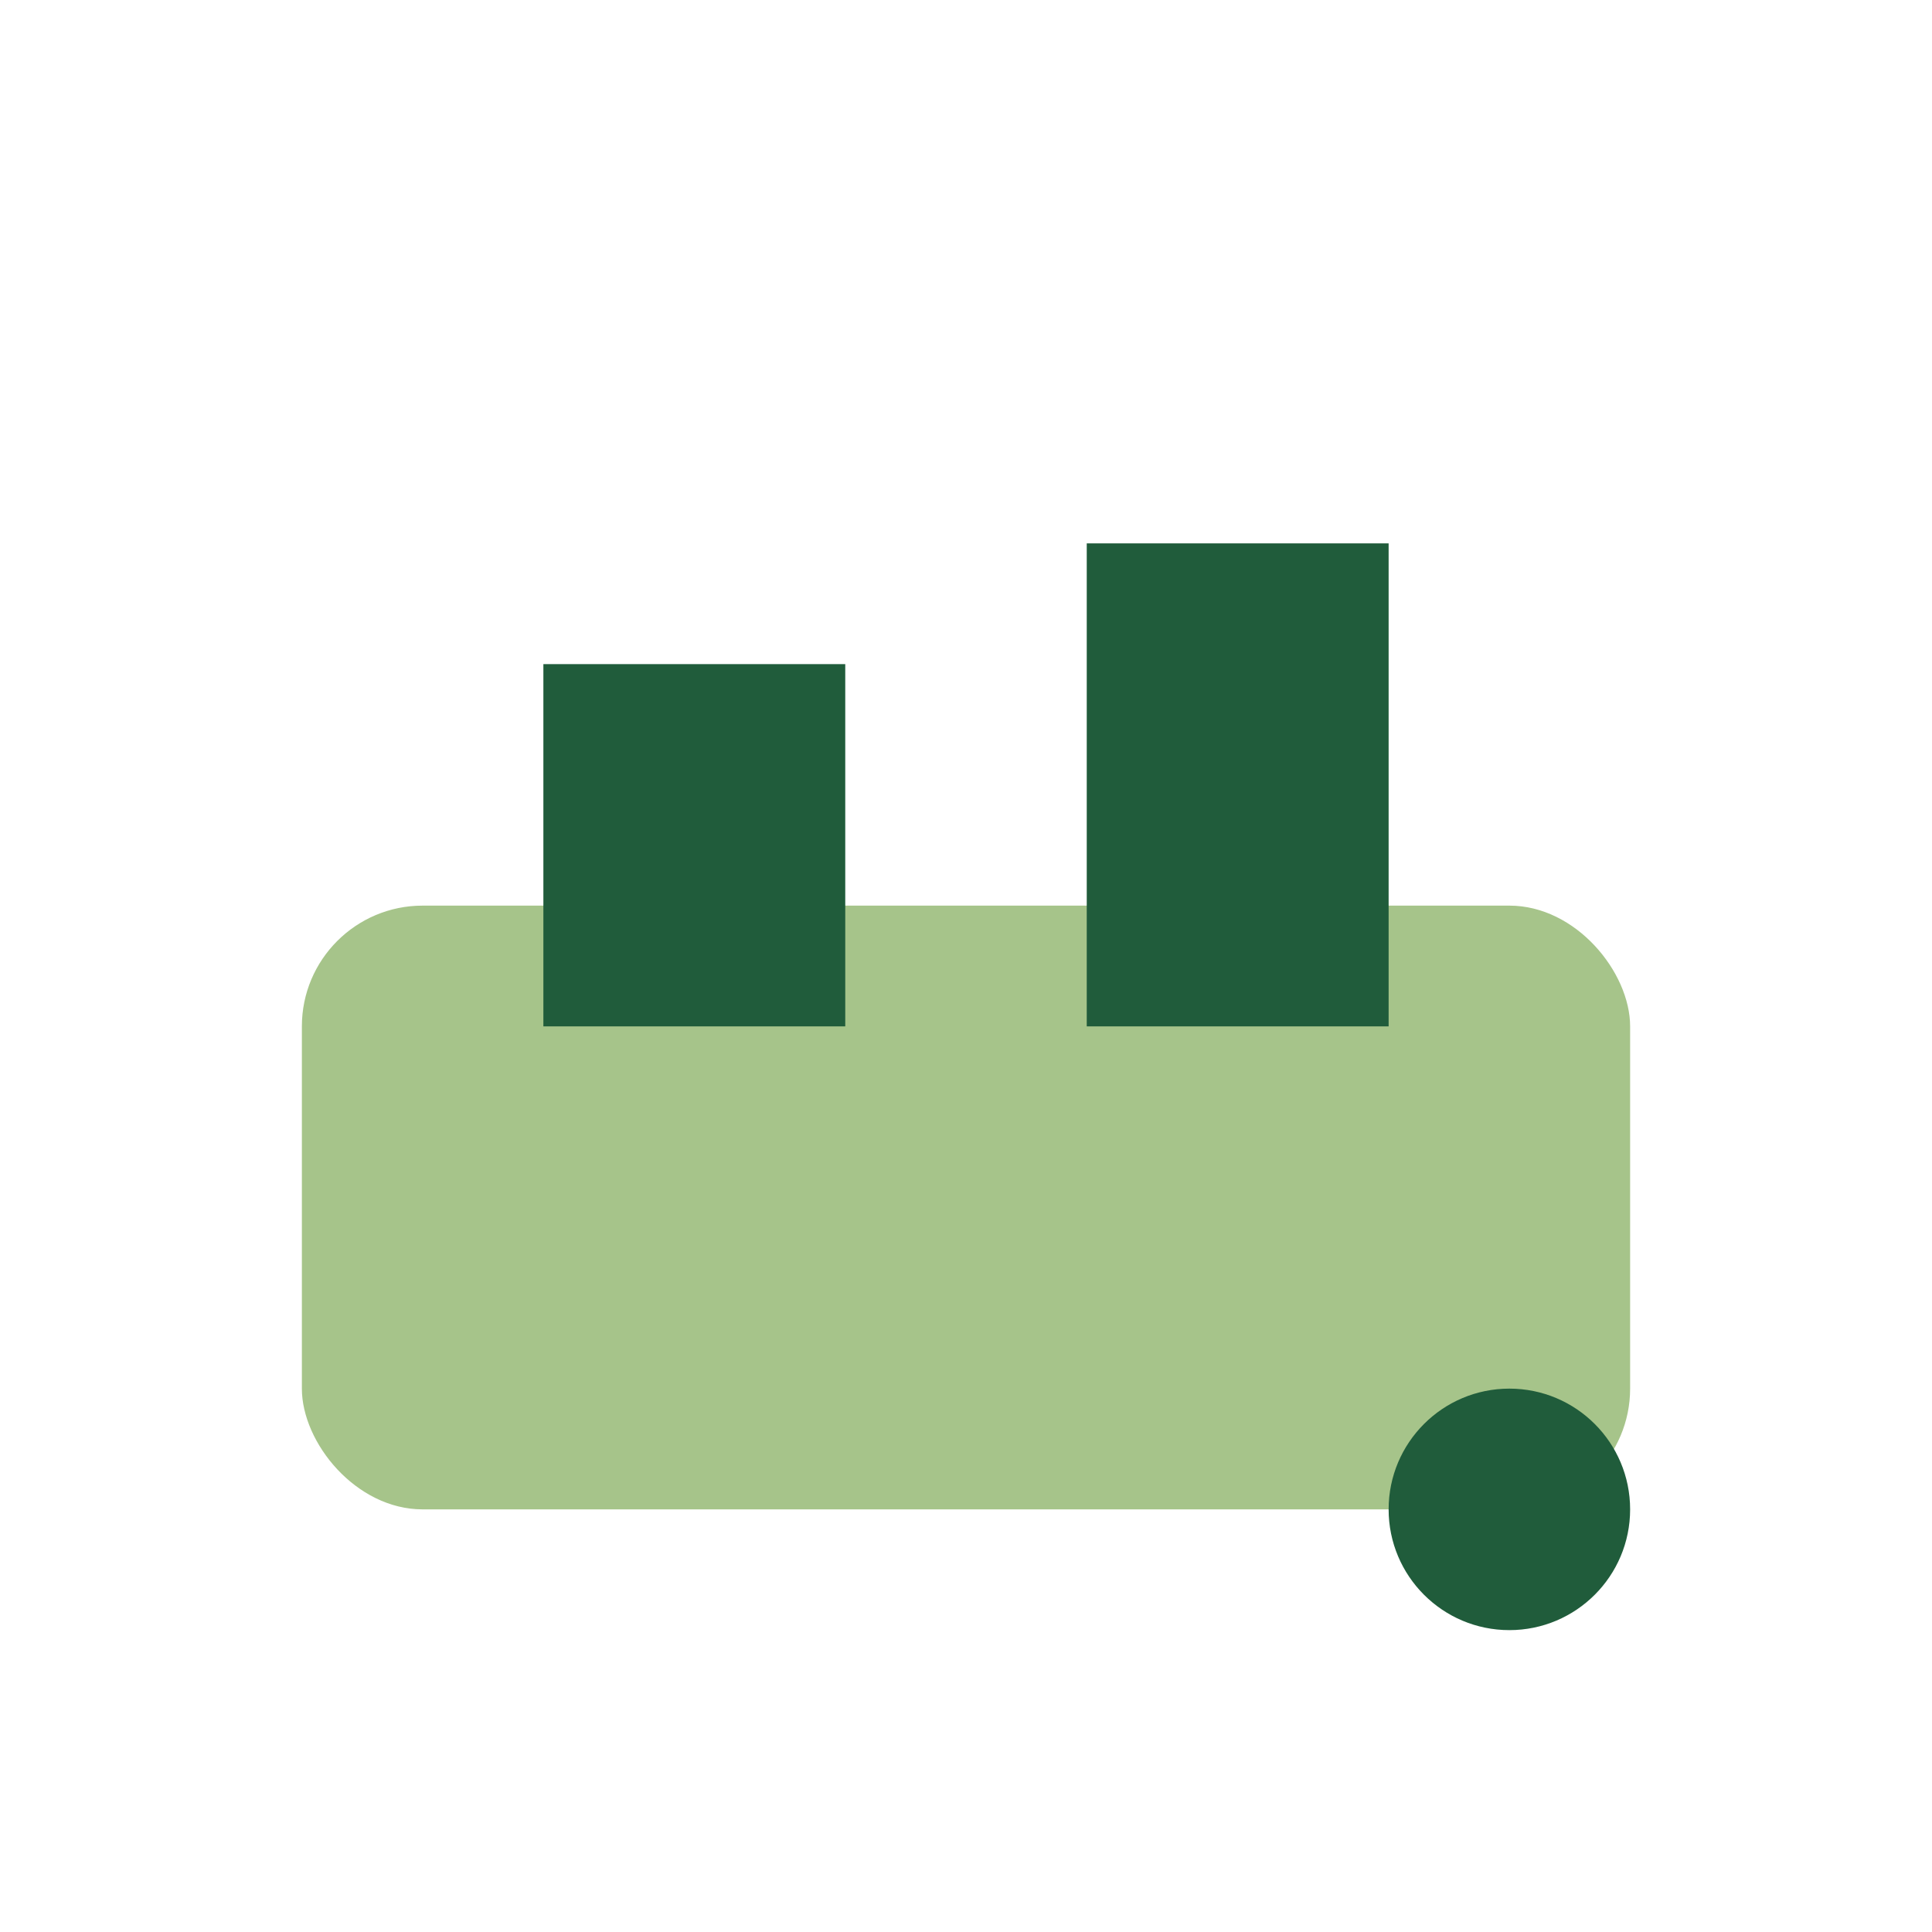
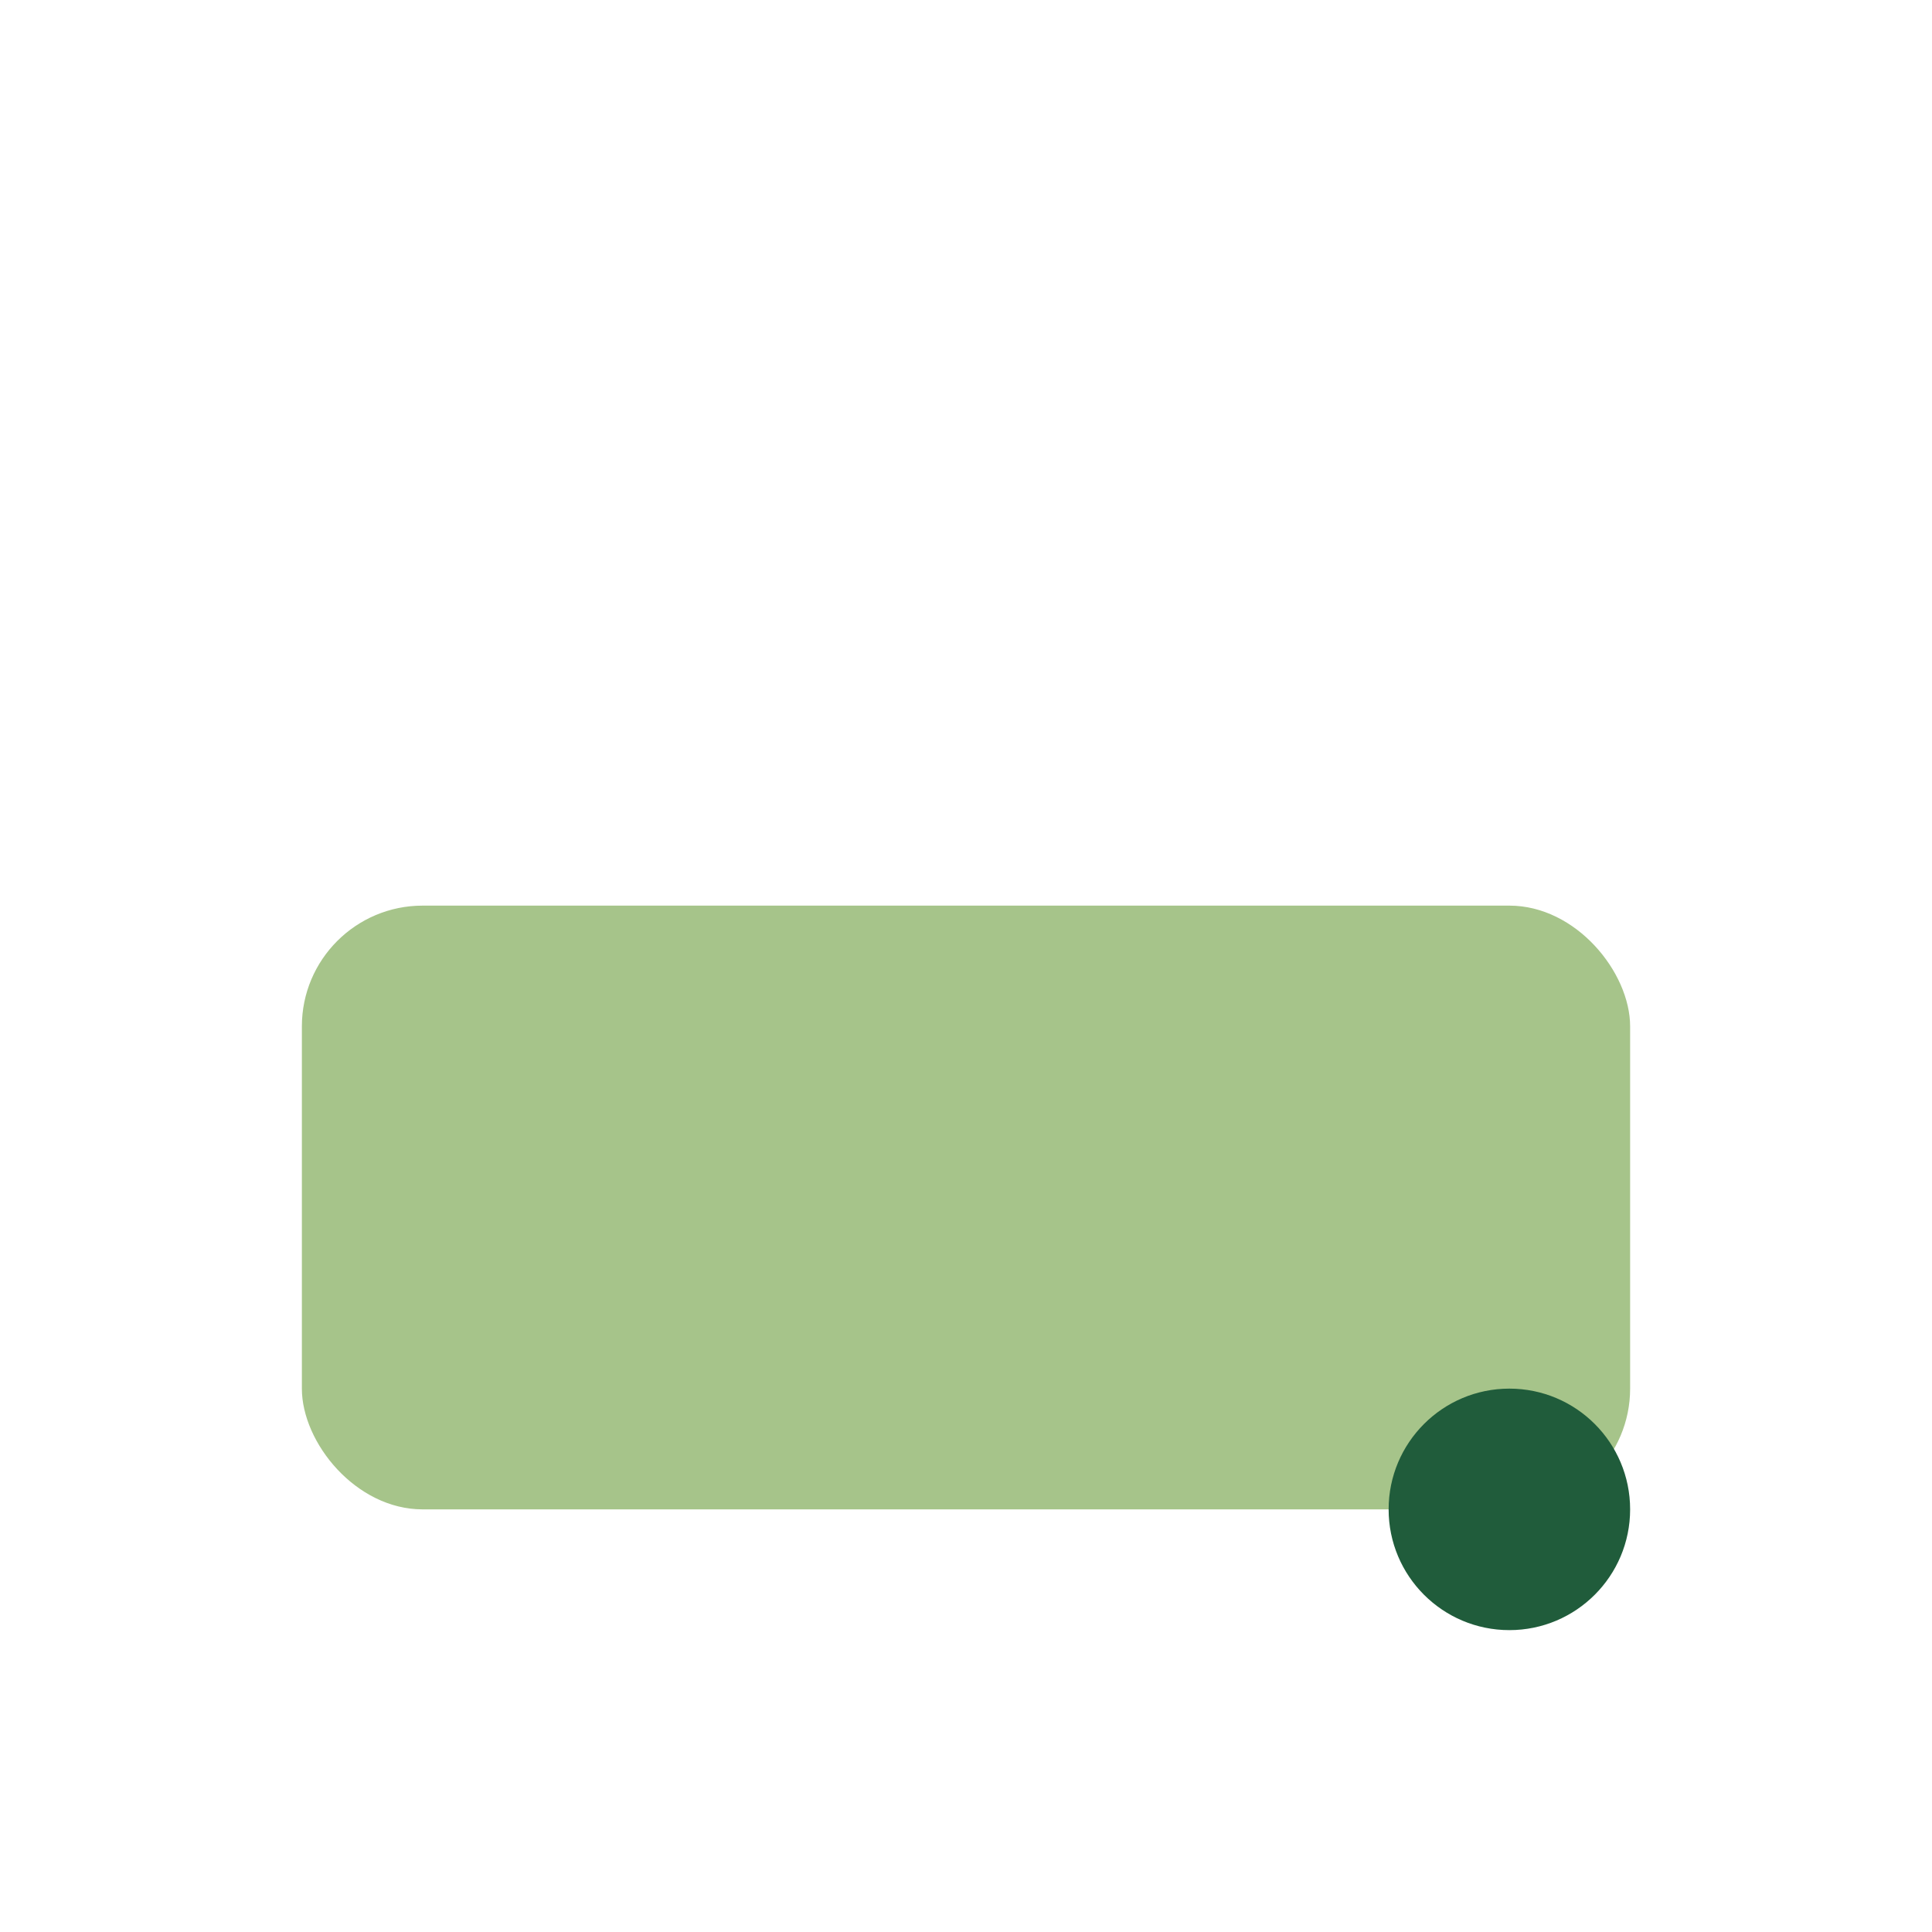
<svg xmlns="http://www.w3.org/2000/svg" width="32" height="32" viewBox="0 0 32 32">
  <rect x="5" y="15" width="22" height="10" rx="2" fill="#A6C48A" />
-   <rect x="9" y="11" width="5" height="6" fill="#205C3B" />
-   <rect x="18" y="9" width="5" height="8" fill="#205C3B" />
  <circle cx="25" cy="25" r="2" fill="#205C3B" />
</svg>